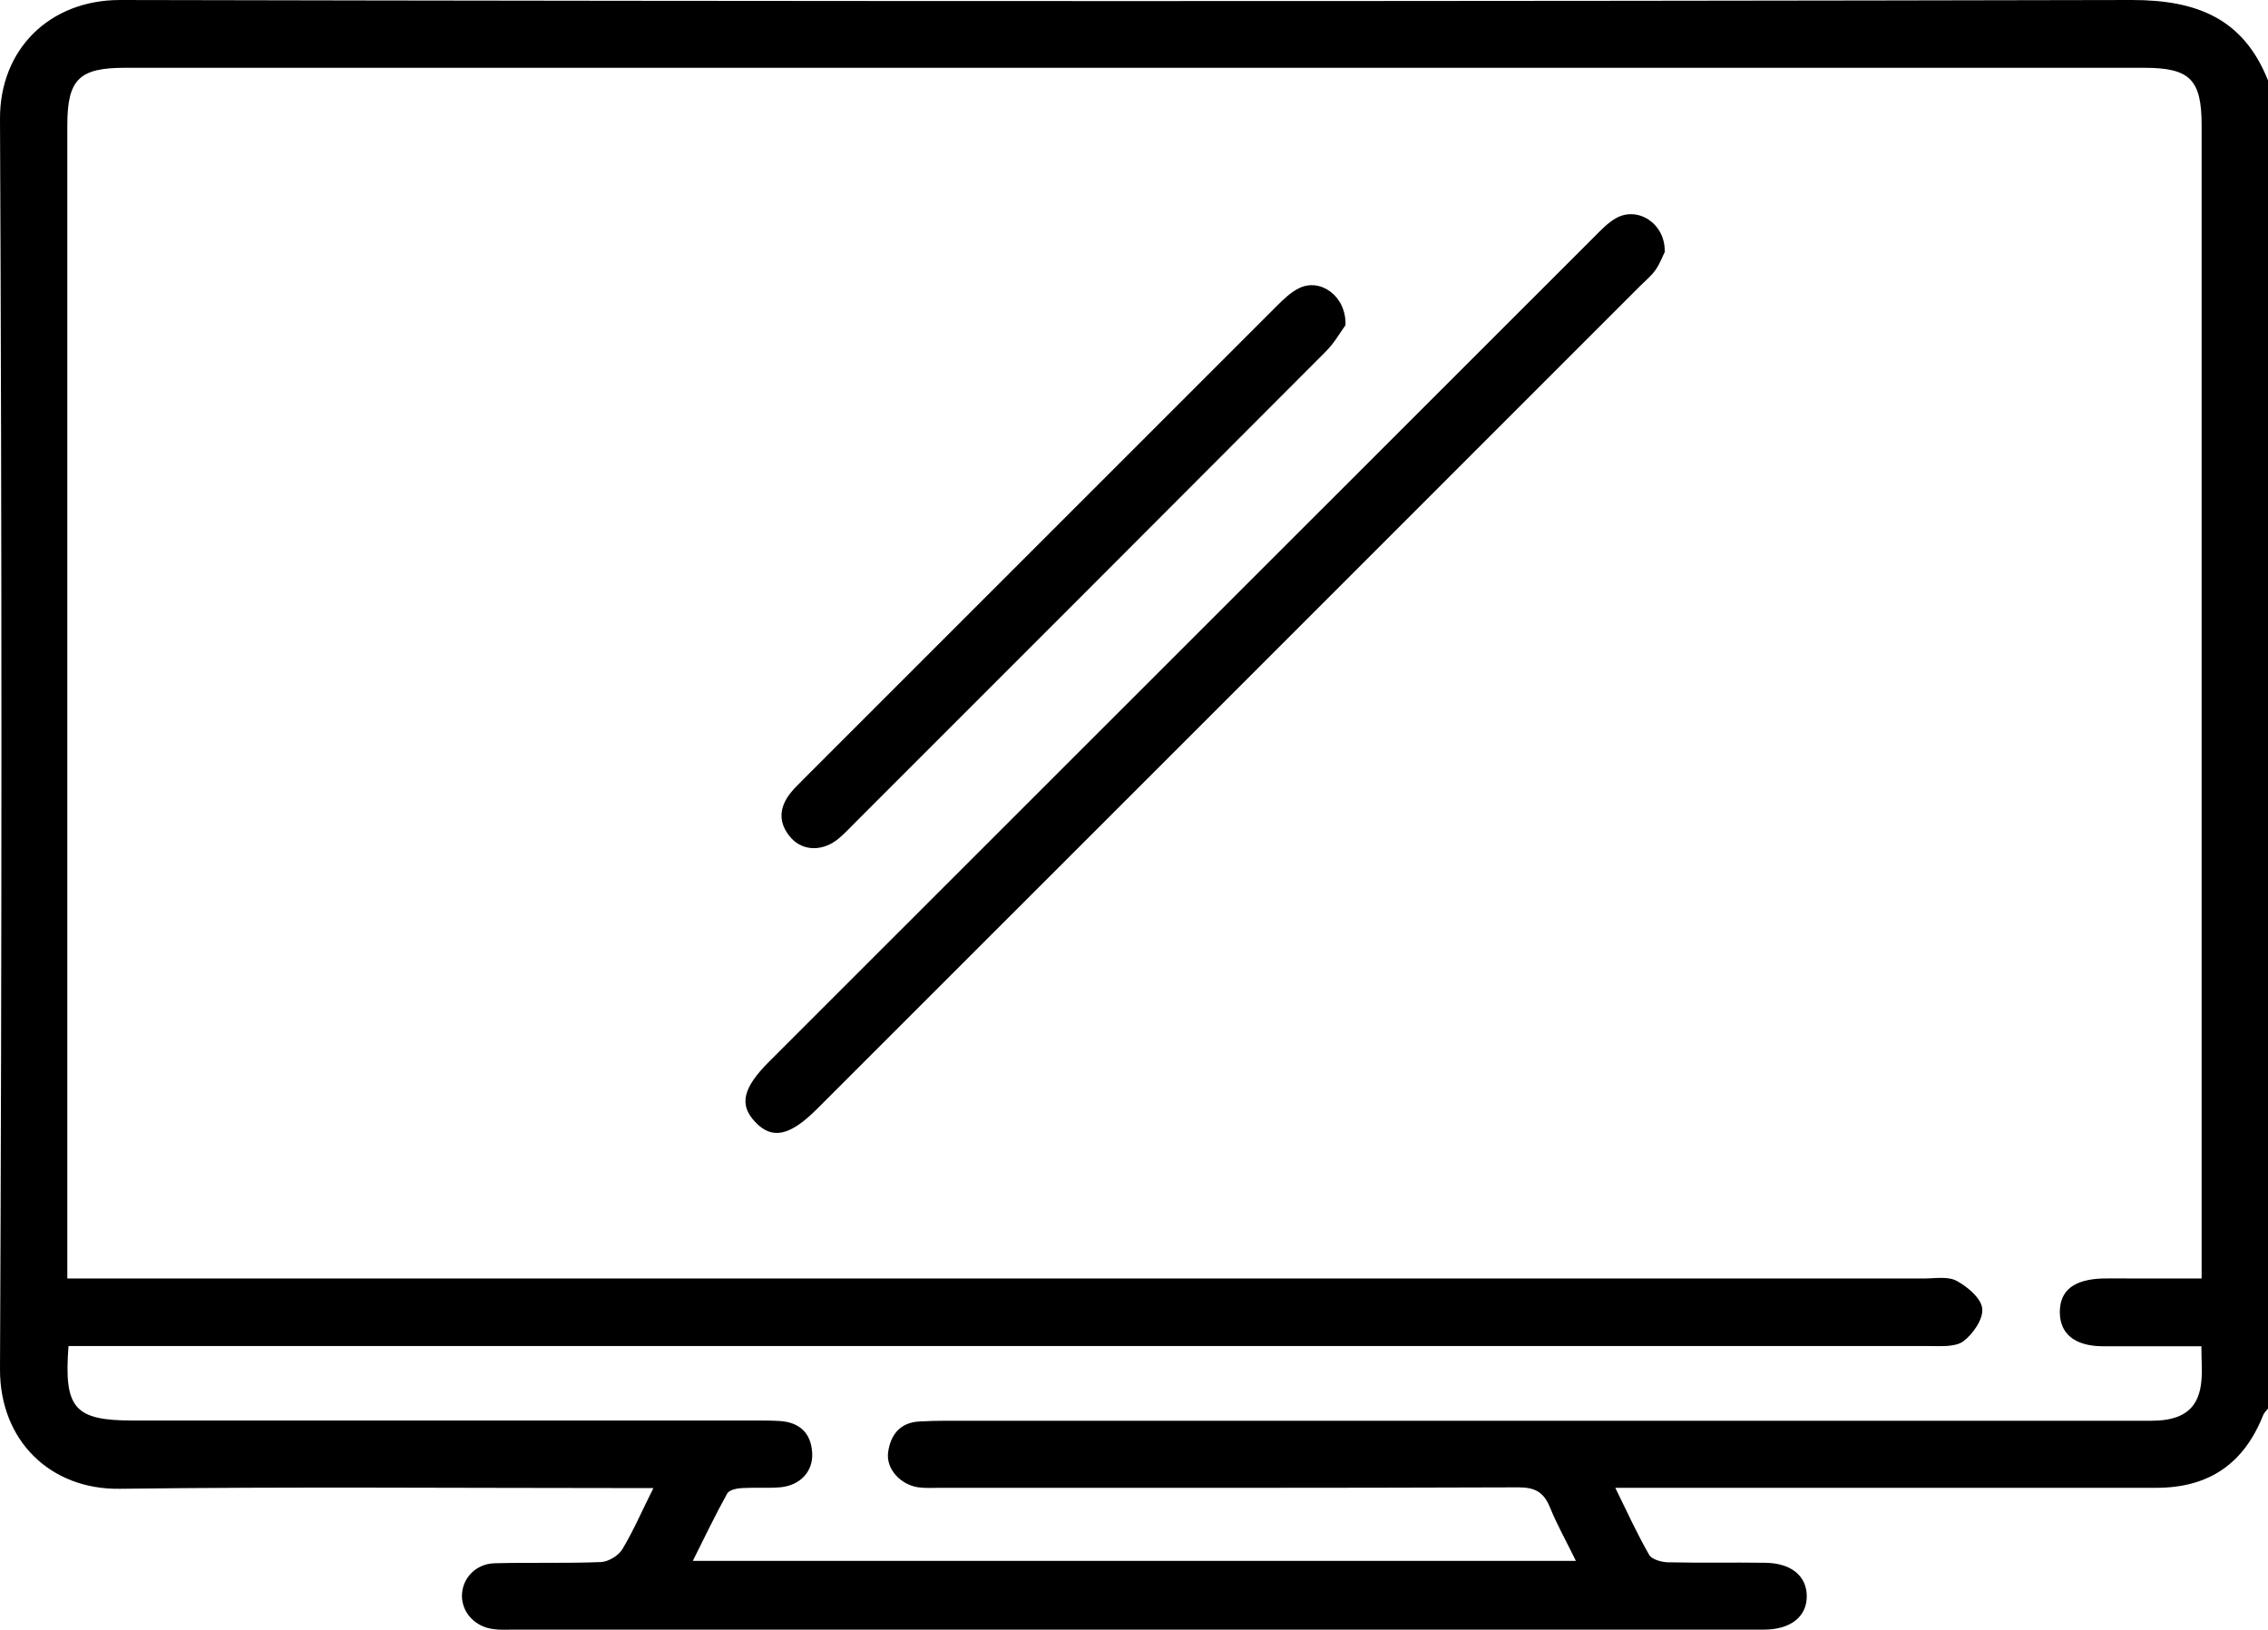
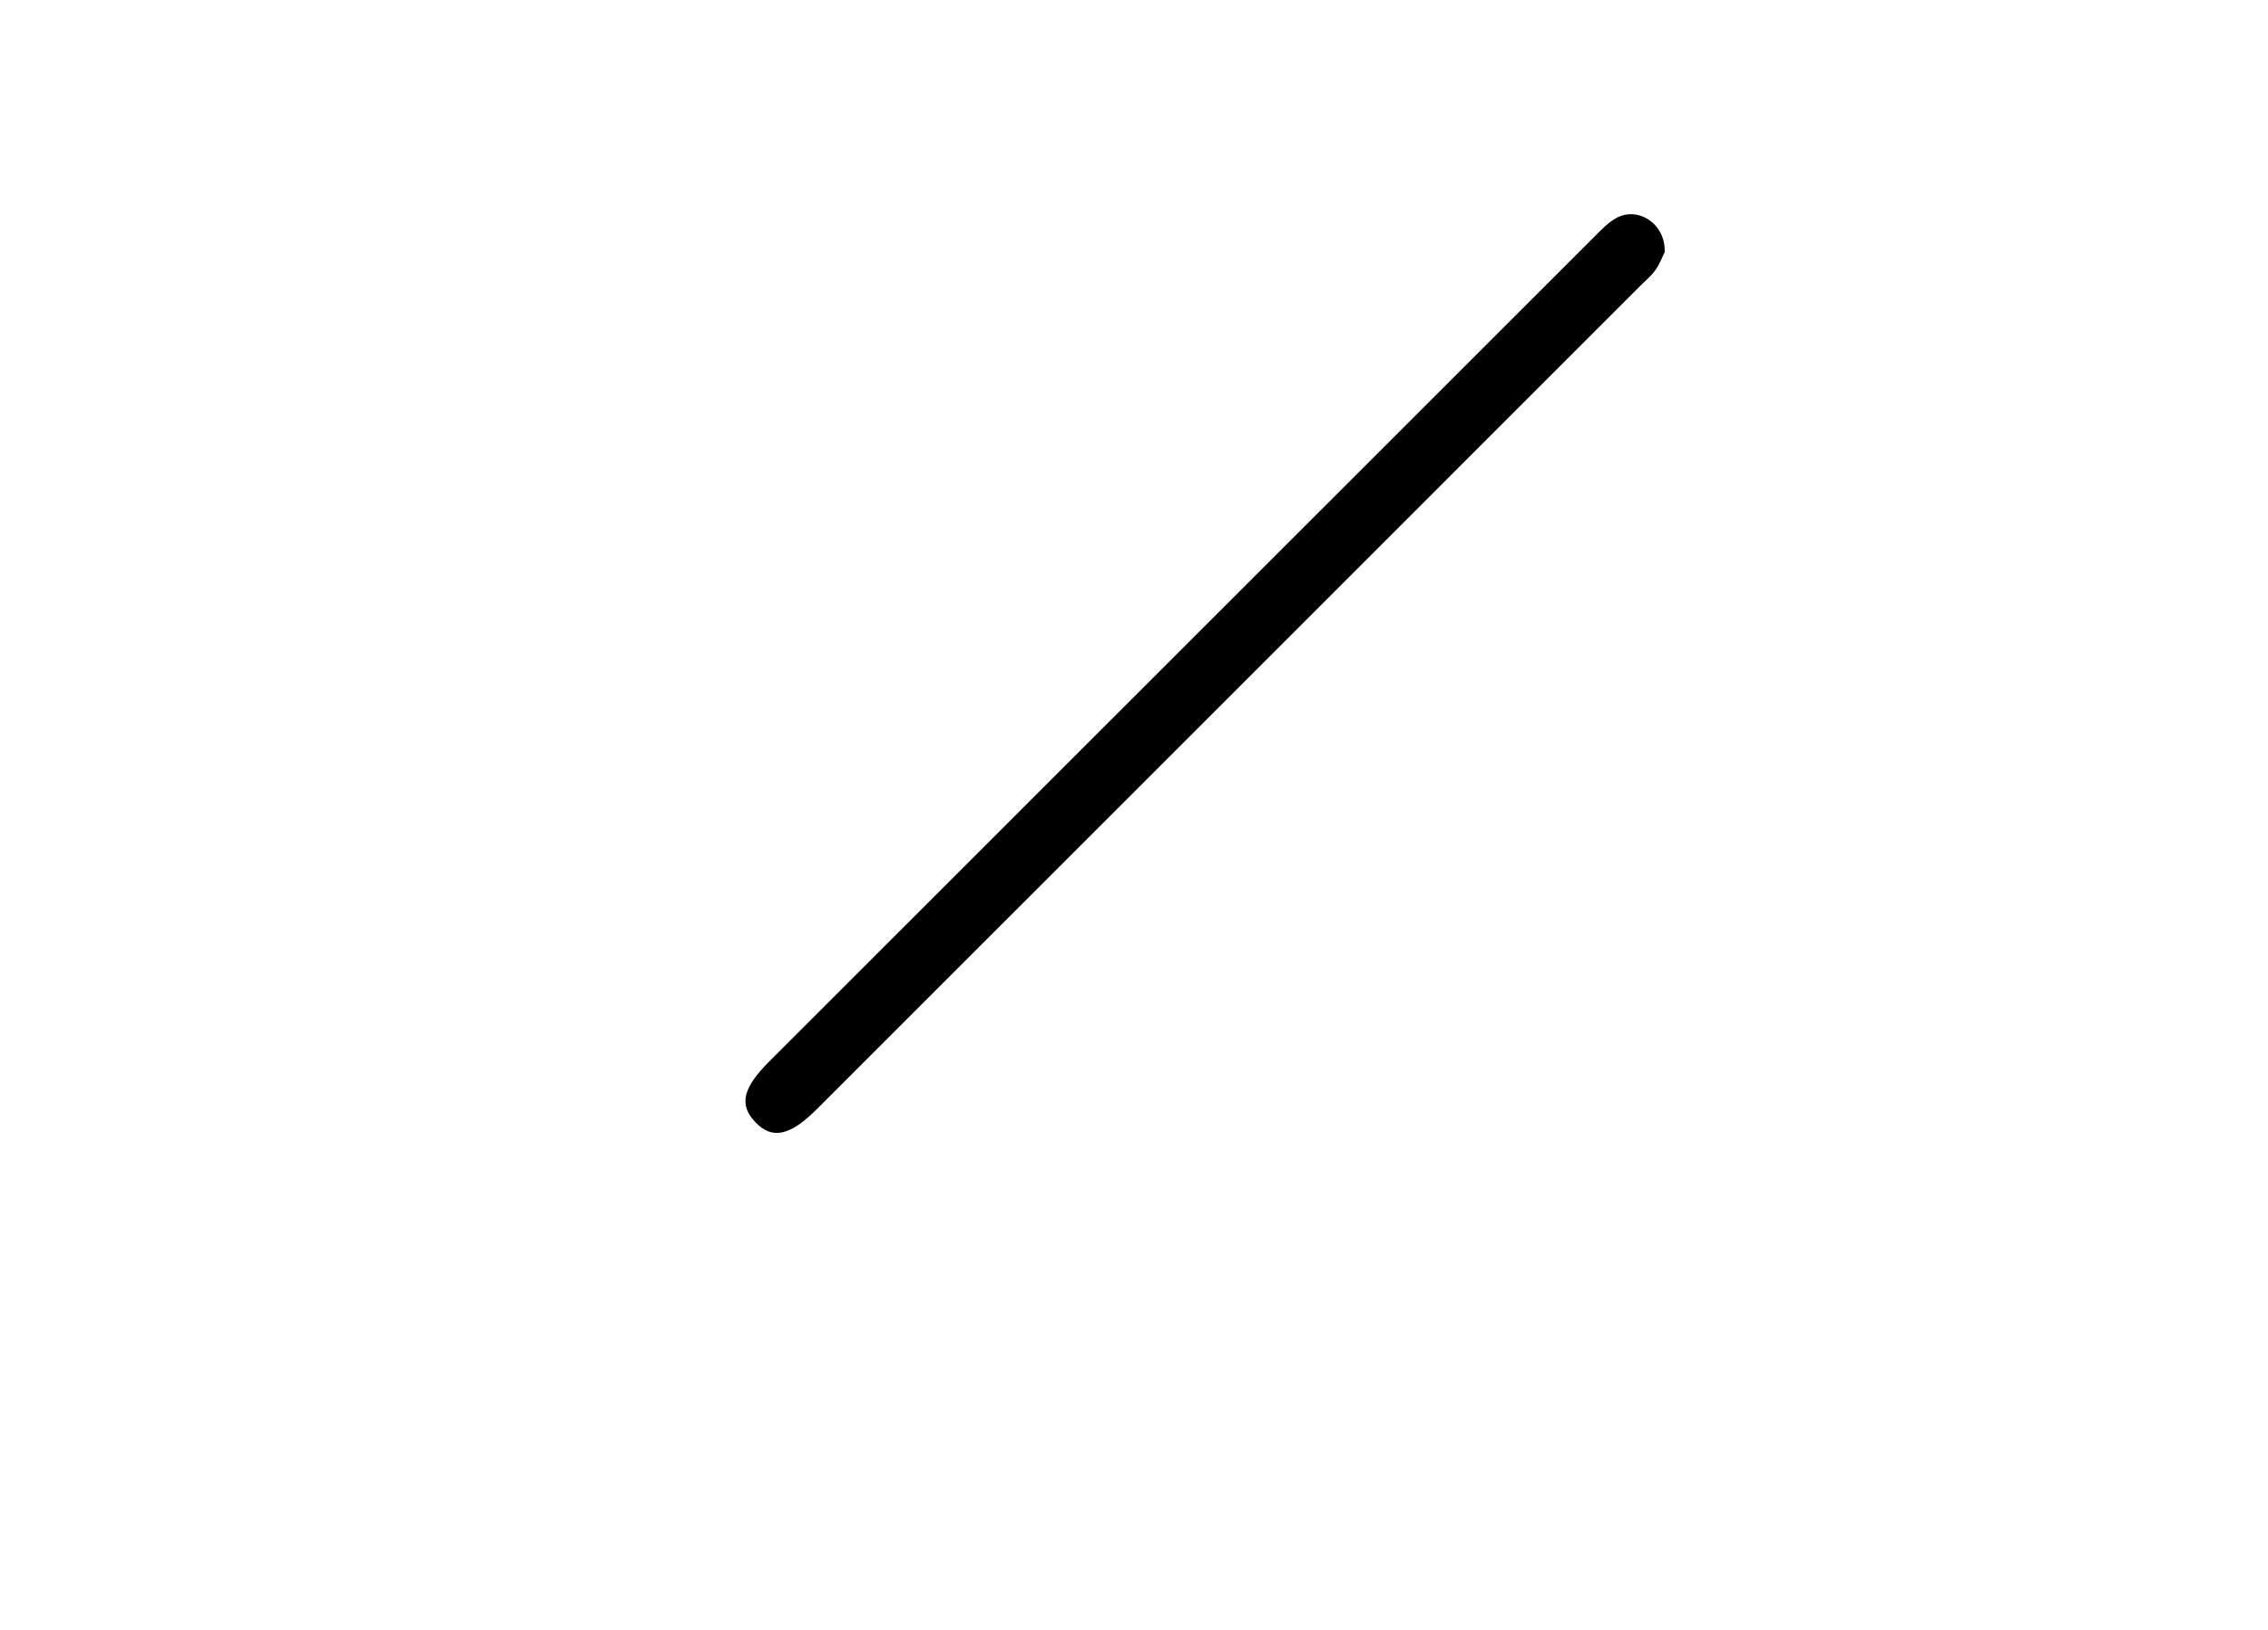
<svg xmlns="http://www.w3.org/2000/svg" id="a" width="95" height="68.28" viewBox="0 0 95 68.28">
-   <path d="M95,59.01c-.07,.09-.16,.17-.2,.27-.81,2.04-2.27,3.05-4.49,3.05-7.17,0-14.34,0-21.51,0h-1.14c.5,1.02,.92,1.94,1.42,2.81,.11,.19,.51,.3,.77,.31,1.36,.03,2.72,0,4.08,.02,1.08,.01,1.73,.53,1.75,1.37,.02,.87-.66,1.43-1.79,1.43-10.94,0-21.88,0-32.82,0-6.52,0-13.04,0-19.56,0-.28,0-.56,.02-.83-.02-.78-.09-1.34-.7-1.33-1.41,.01-.72,.58-1.33,1.37-1.35,1.48-.04,2.97,.01,4.45-.05,.31-.01,.74-.27,.9-.54,.47-.78,.83-1.63,1.3-2.56h-1.13c-7.08,0-14.16-.06-21.23,.03C2.12,62.41-.01,60.36,0,57.36,.08,39.9,.08,22.44,0,4.98-.01,2.06,2.08,0,5.03,0,33.12,.06,61.21,.06,89.3,0c2.71,0,4.67,.77,5.7,3.37V59.01Zm-2.78-5.45v-1.11c0-15.73,0-31.47,0-47.2,0-1.92-.49-2.41-2.41-2.41-28.19,0-56.38,0-84.58,0-1.92,0-2.41,.49-2.41,2.41,0,15.73,0,31.47,0,47.2v1.11h1.36c25.47,0,50.94,0,76.41,0,.46,0,1-.1,1.37,.1,.46,.25,1.03,.73,1.07,1.16,.05,.44-.39,1.07-.79,1.37-.34,.25-.94,.2-1.43,.2-25.6,0-51.19,0-76.79,0h-1.15c-.2,2.62,.25,3.12,2.7,3.12,8.69,0,17.37,0,26.06,0,.34,0,.68,0,1.02,.02,.83,.05,1.32,.49,1.37,1.33,.05,.78-.5,1.38-1.36,1.45-.52,.04-1.05,0-1.58,.03-.22,.01-.54,.08-.62,.23-.5,.9-.95,1.84-1.44,2.82h36.99c-.4-.82-.79-1.51-1.09-2.25-.26-.63-.62-.83-1.32-.83-8.07,.03-16.14,.02-24.2,.02-.31,0-.62,.02-.93-.02-.76-.11-1.36-.78-1.27-1.46,.1-.74,.5-1.26,1.32-1.3,.37-.02,.74-.03,1.11-.03,16.66,0,33.32,0,49.99,0,.34,0,.68,.01,1.02-.03,.99-.13,1.48-.64,1.57-1.64,.04-.45,0-.91,0-1.45-.39,0-.69,0-.99,0-1.05,0-2.1,0-3.15,0-1.16-.01-1.79-.52-1.79-1.43,0-.91,.59-1.37,1.79-1.41,.4-.01,.8,0,1.21,0,.95,0,1.9,0,2.94,0Z" />
  <path d="M69.74,10.54c-.09,.17-.2,.49-.39,.76-.17,.25-.42,.45-.64,.67-11.49,11.5-22.99,22.99-34.49,34.49-1.14,1.14-1.89,1.29-2.59,.54-.68-.72-.52-1.42,.59-2.53,11.52-11.52,23.04-23.03,34.56-34.55,.28-.28,.57-.59,.91-.78,.9-.51,2.06,.21,2.04,1.39Z" />
-   <path d="M56.36,13.62c-.2,.27-.47,.76-.85,1.13-6.54,6.56-13.09,13.11-19.64,19.66-.24,.24-.47,.49-.73,.71-.65,.55-1.48,.55-1.99,0-.56-.62-.54-1.28-.02-1.92,.15-.19,.34-.36,.51-.54,6.62-6.62,13.23-13.23,19.85-19.85,.28-.28,.58-.57,.93-.74,.88-.43,1.97,.32,1.94,1.54Z" />
</svg>